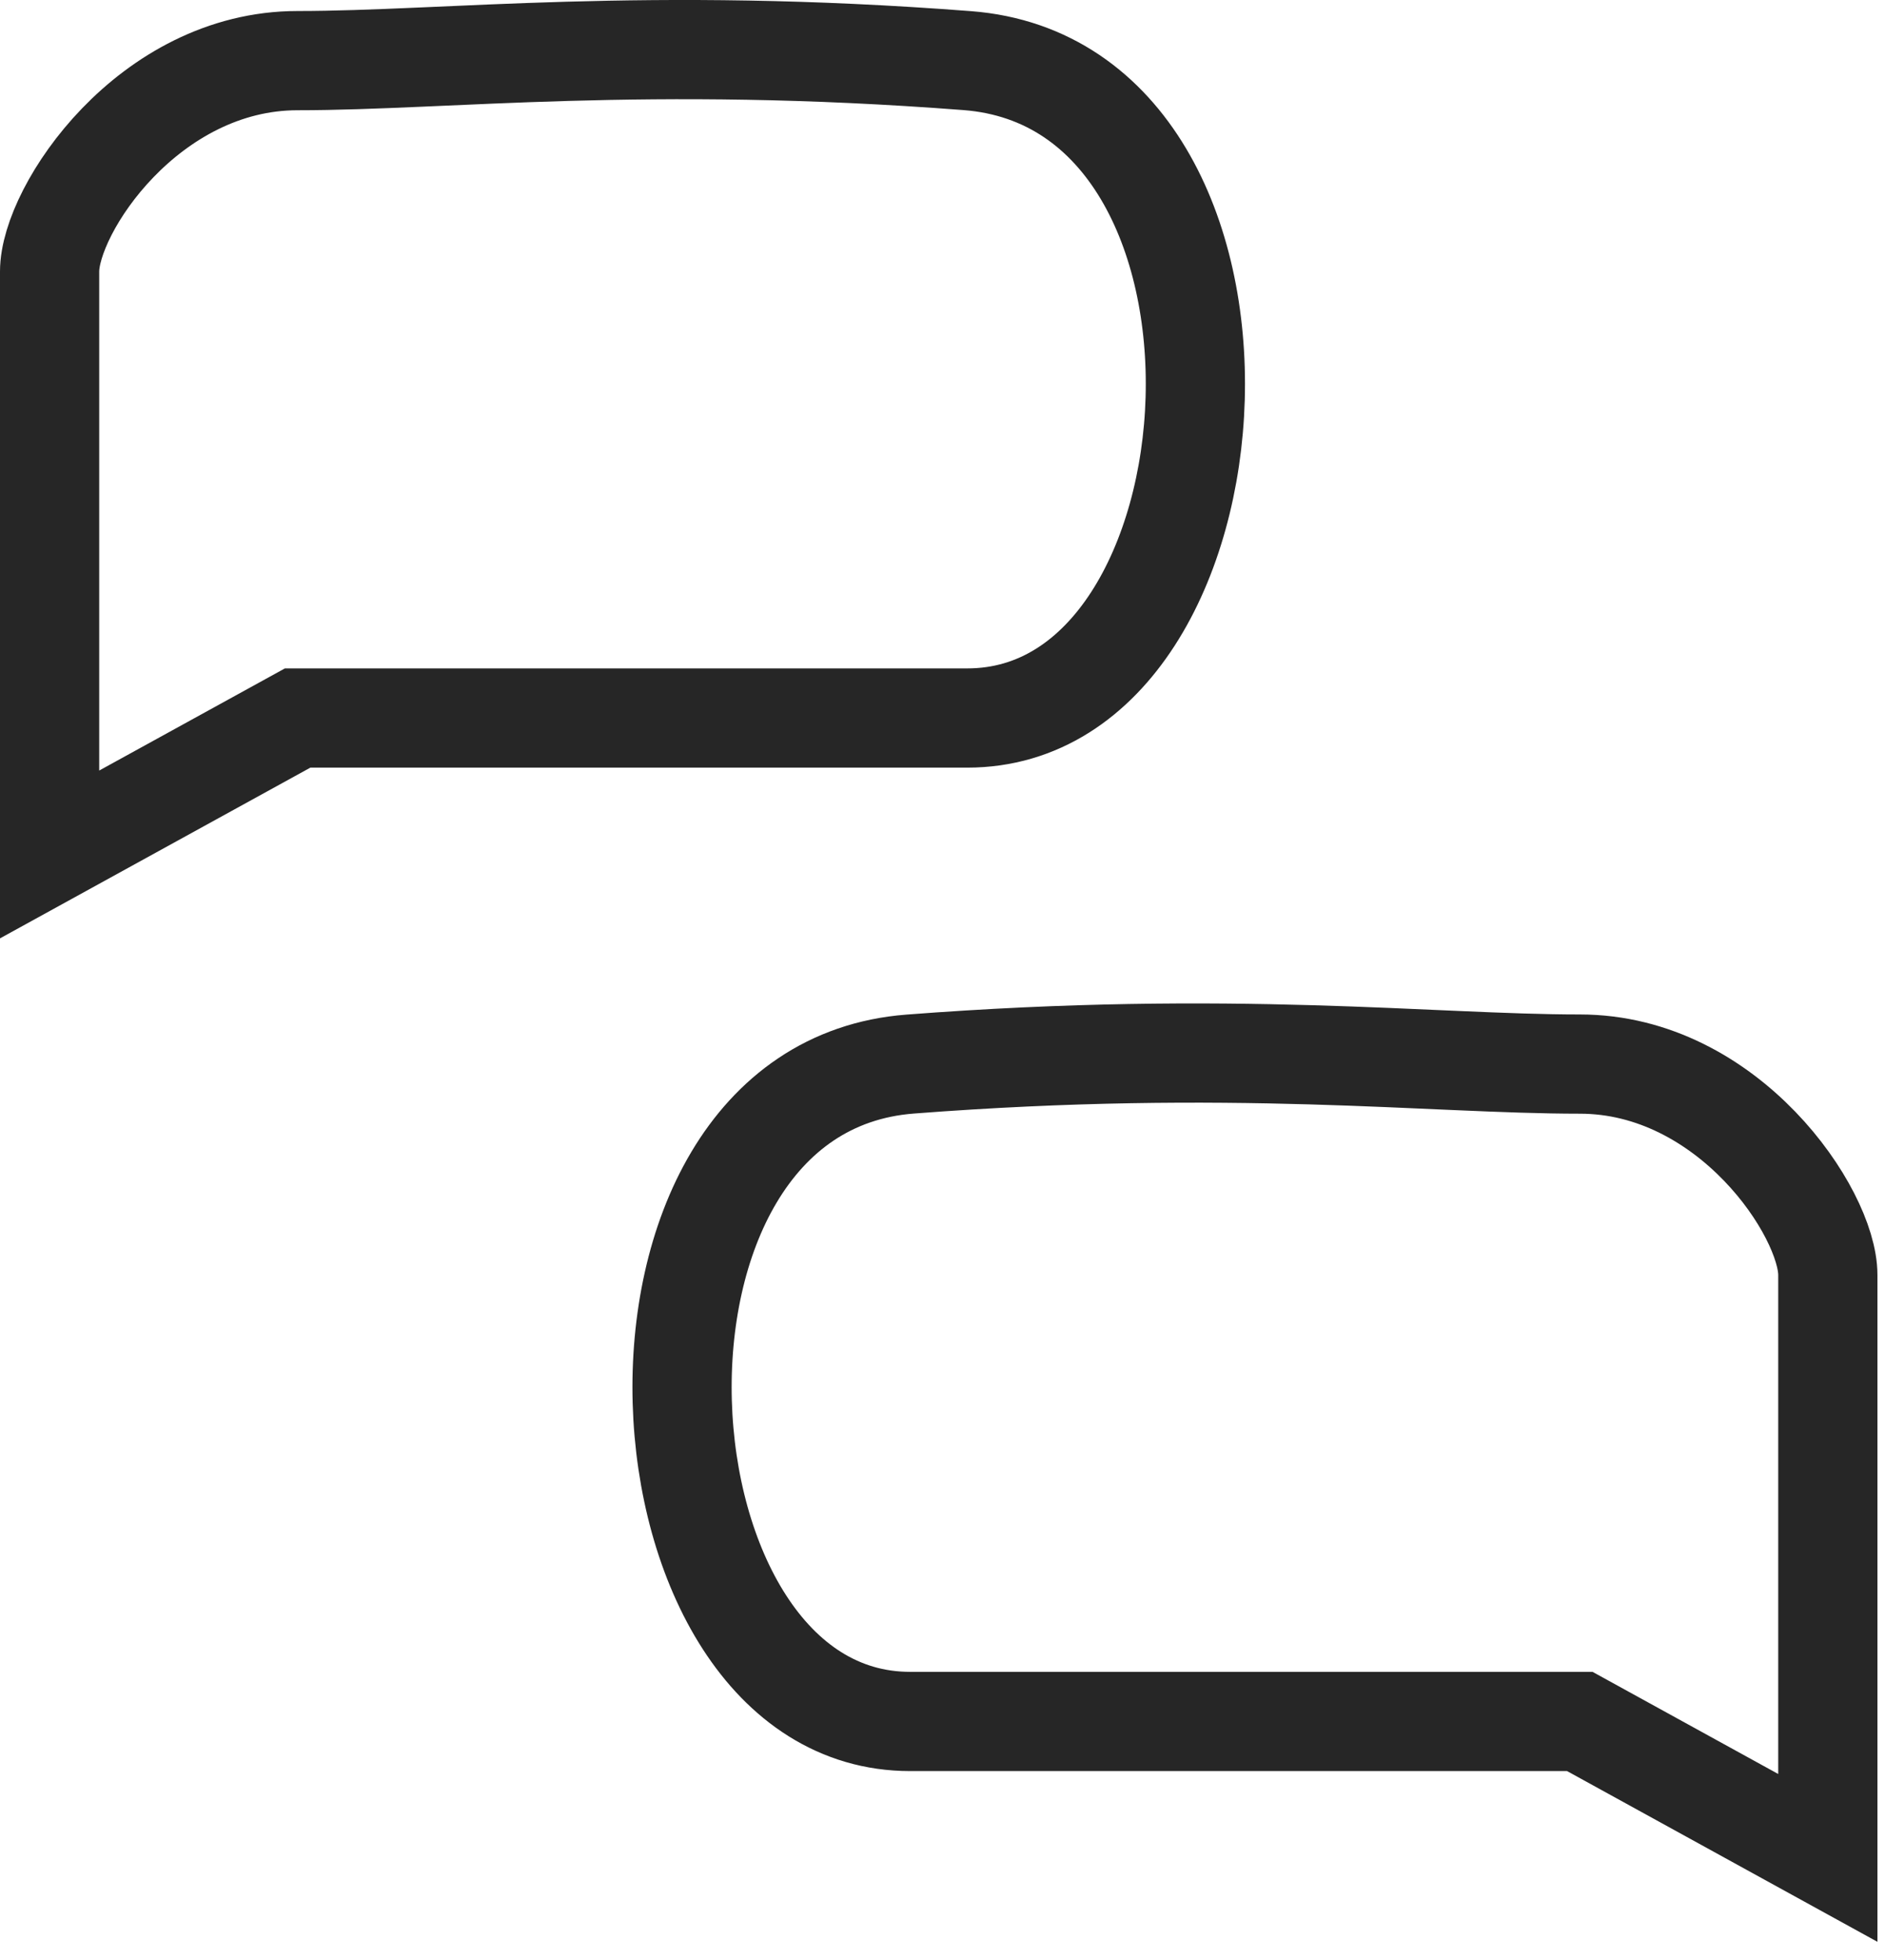
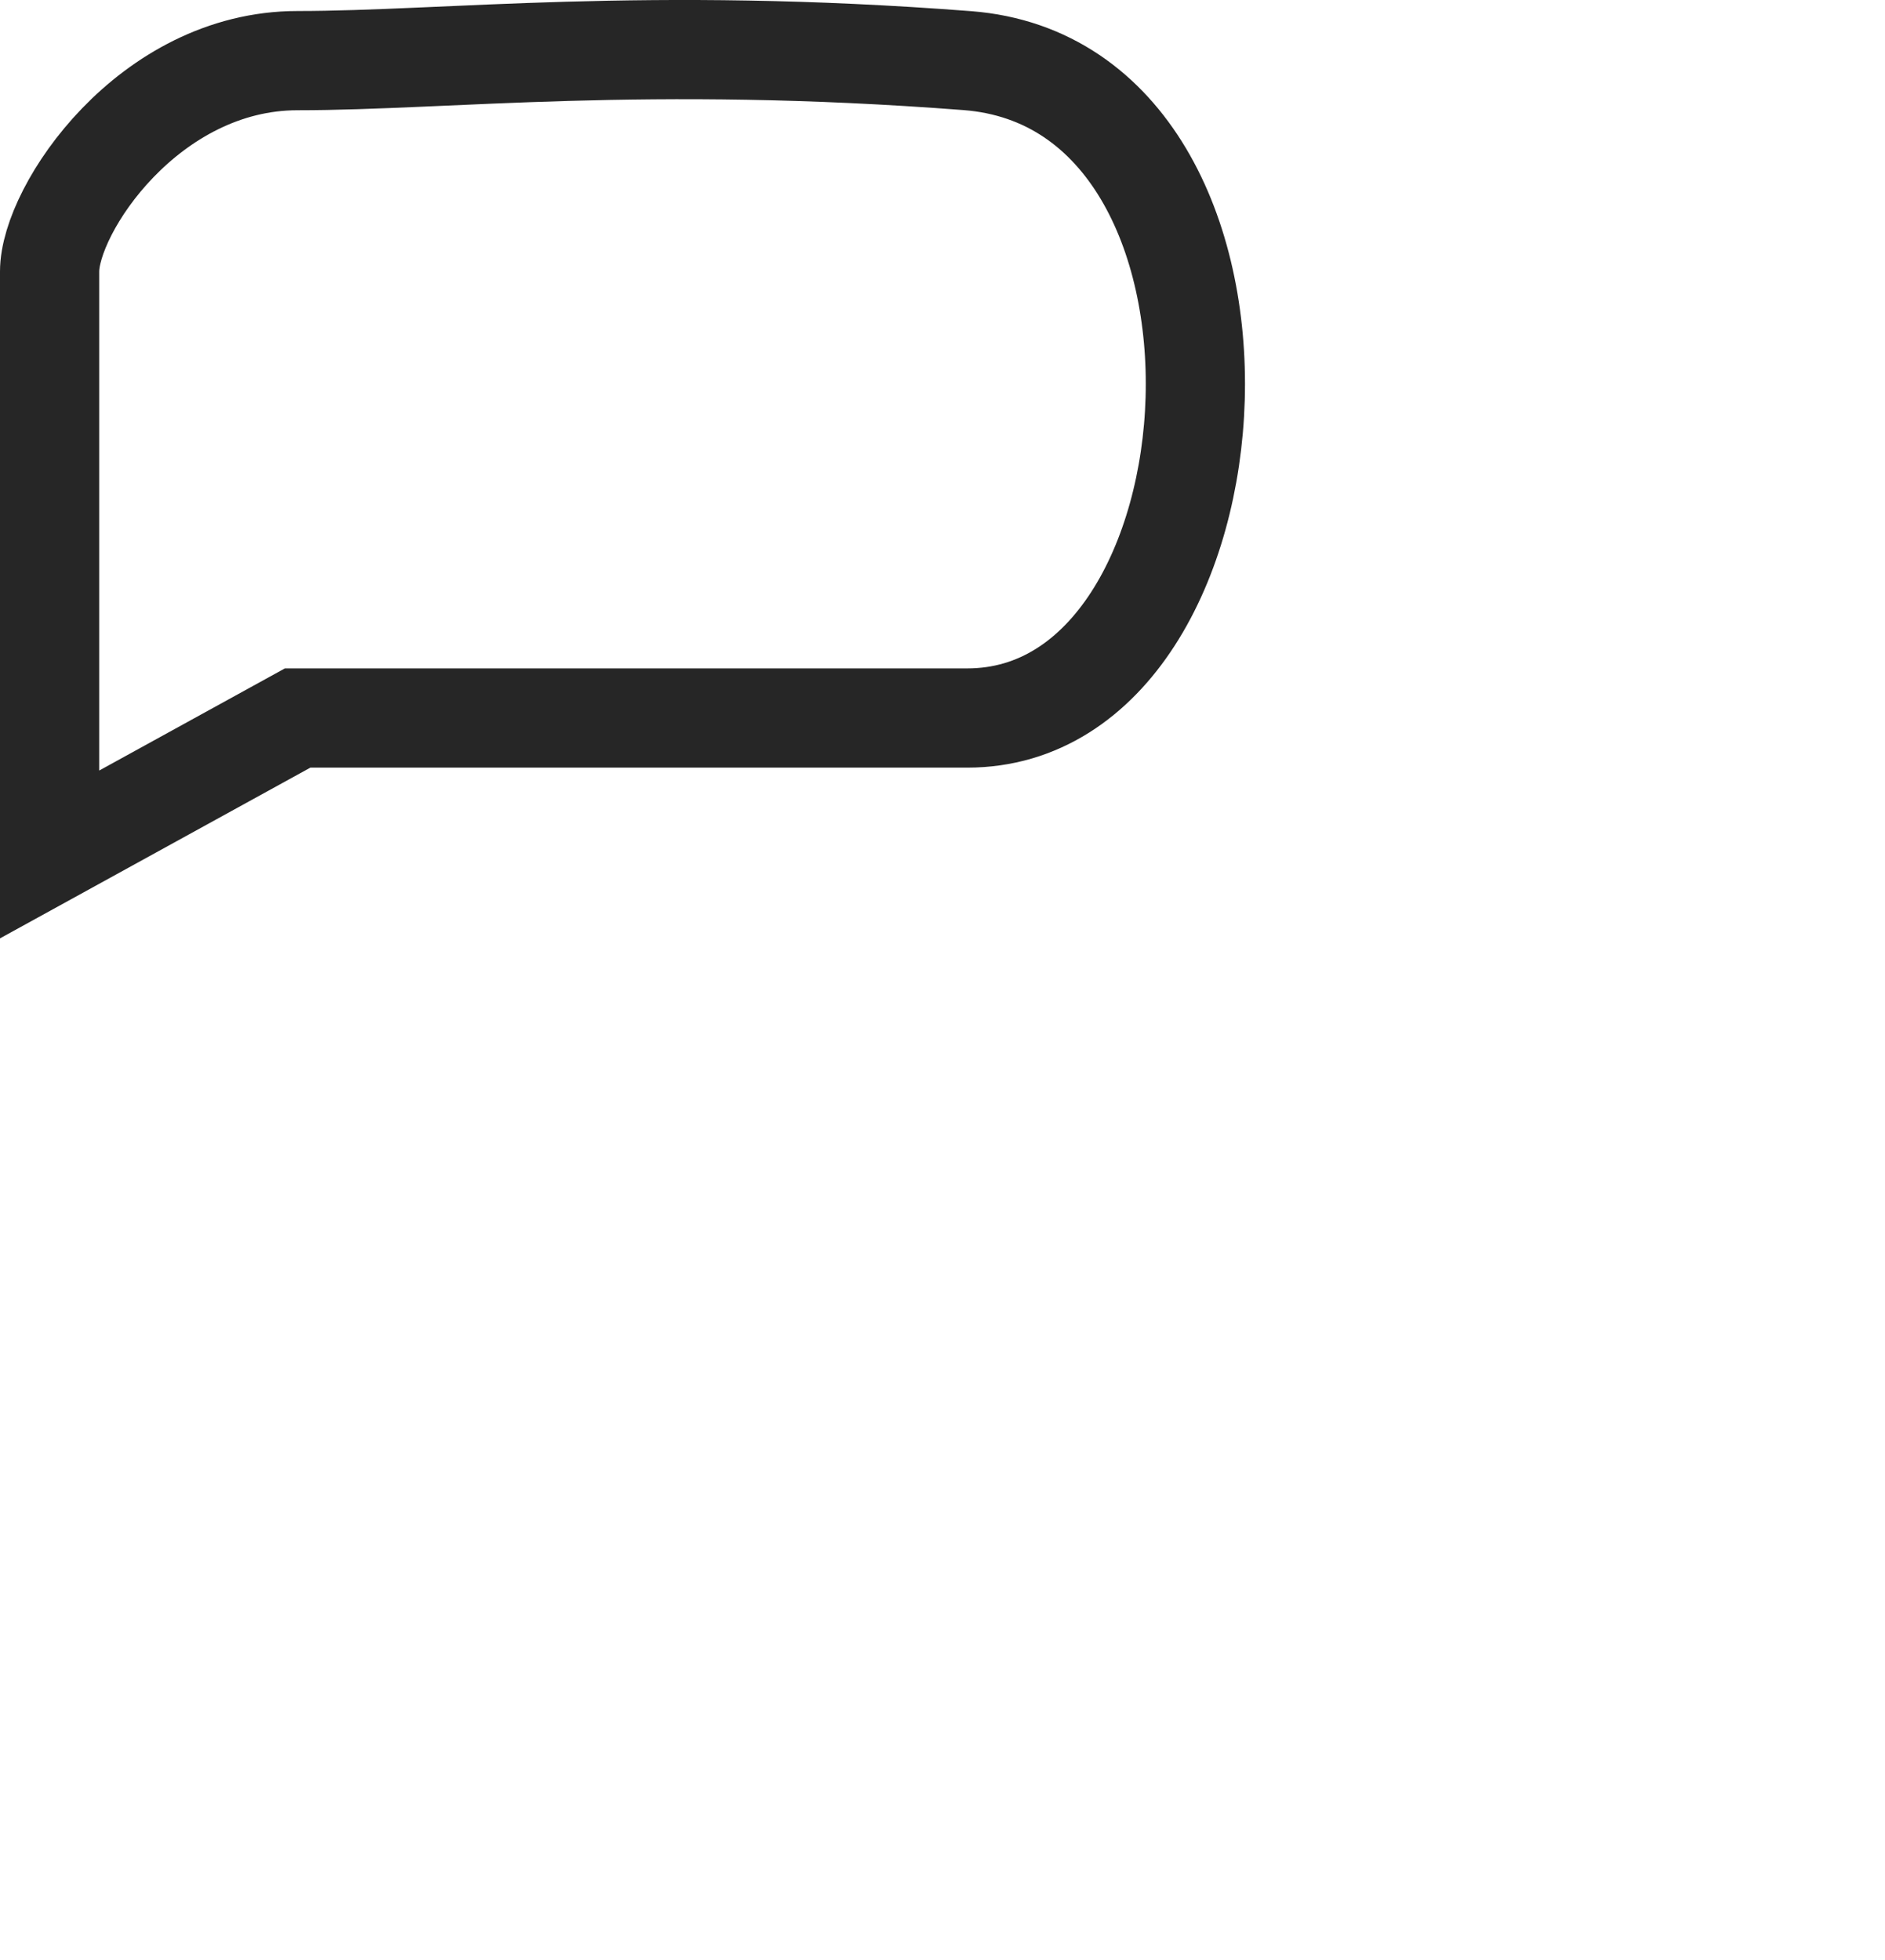
<svg xmlns="http://www.w3.org/2000/svg" width="76" height="79" viewBox="0 0 76 79" fill="none">
  <path d="M2 10.944V34.444L12 28.944H39C50.5 28.944 52 3.444 39 2.444C26 1.444 18 2.444 12 2.444C6 2.444 2 8.44 2 10.944Z" stroke="#262626" stroke-width="4" />
-   <path d="M73.695 51.394V74.894L63.695 69.394H36.695C25.195 69.394 23.695 43.894 36.695 42.894C49.695 41.894 57.695 42.894 63.695 42.894C69.695 42.894 73.695 48.889 73.695 51.394Z" stroke="#262626" stroke-width="4" />
</svg>